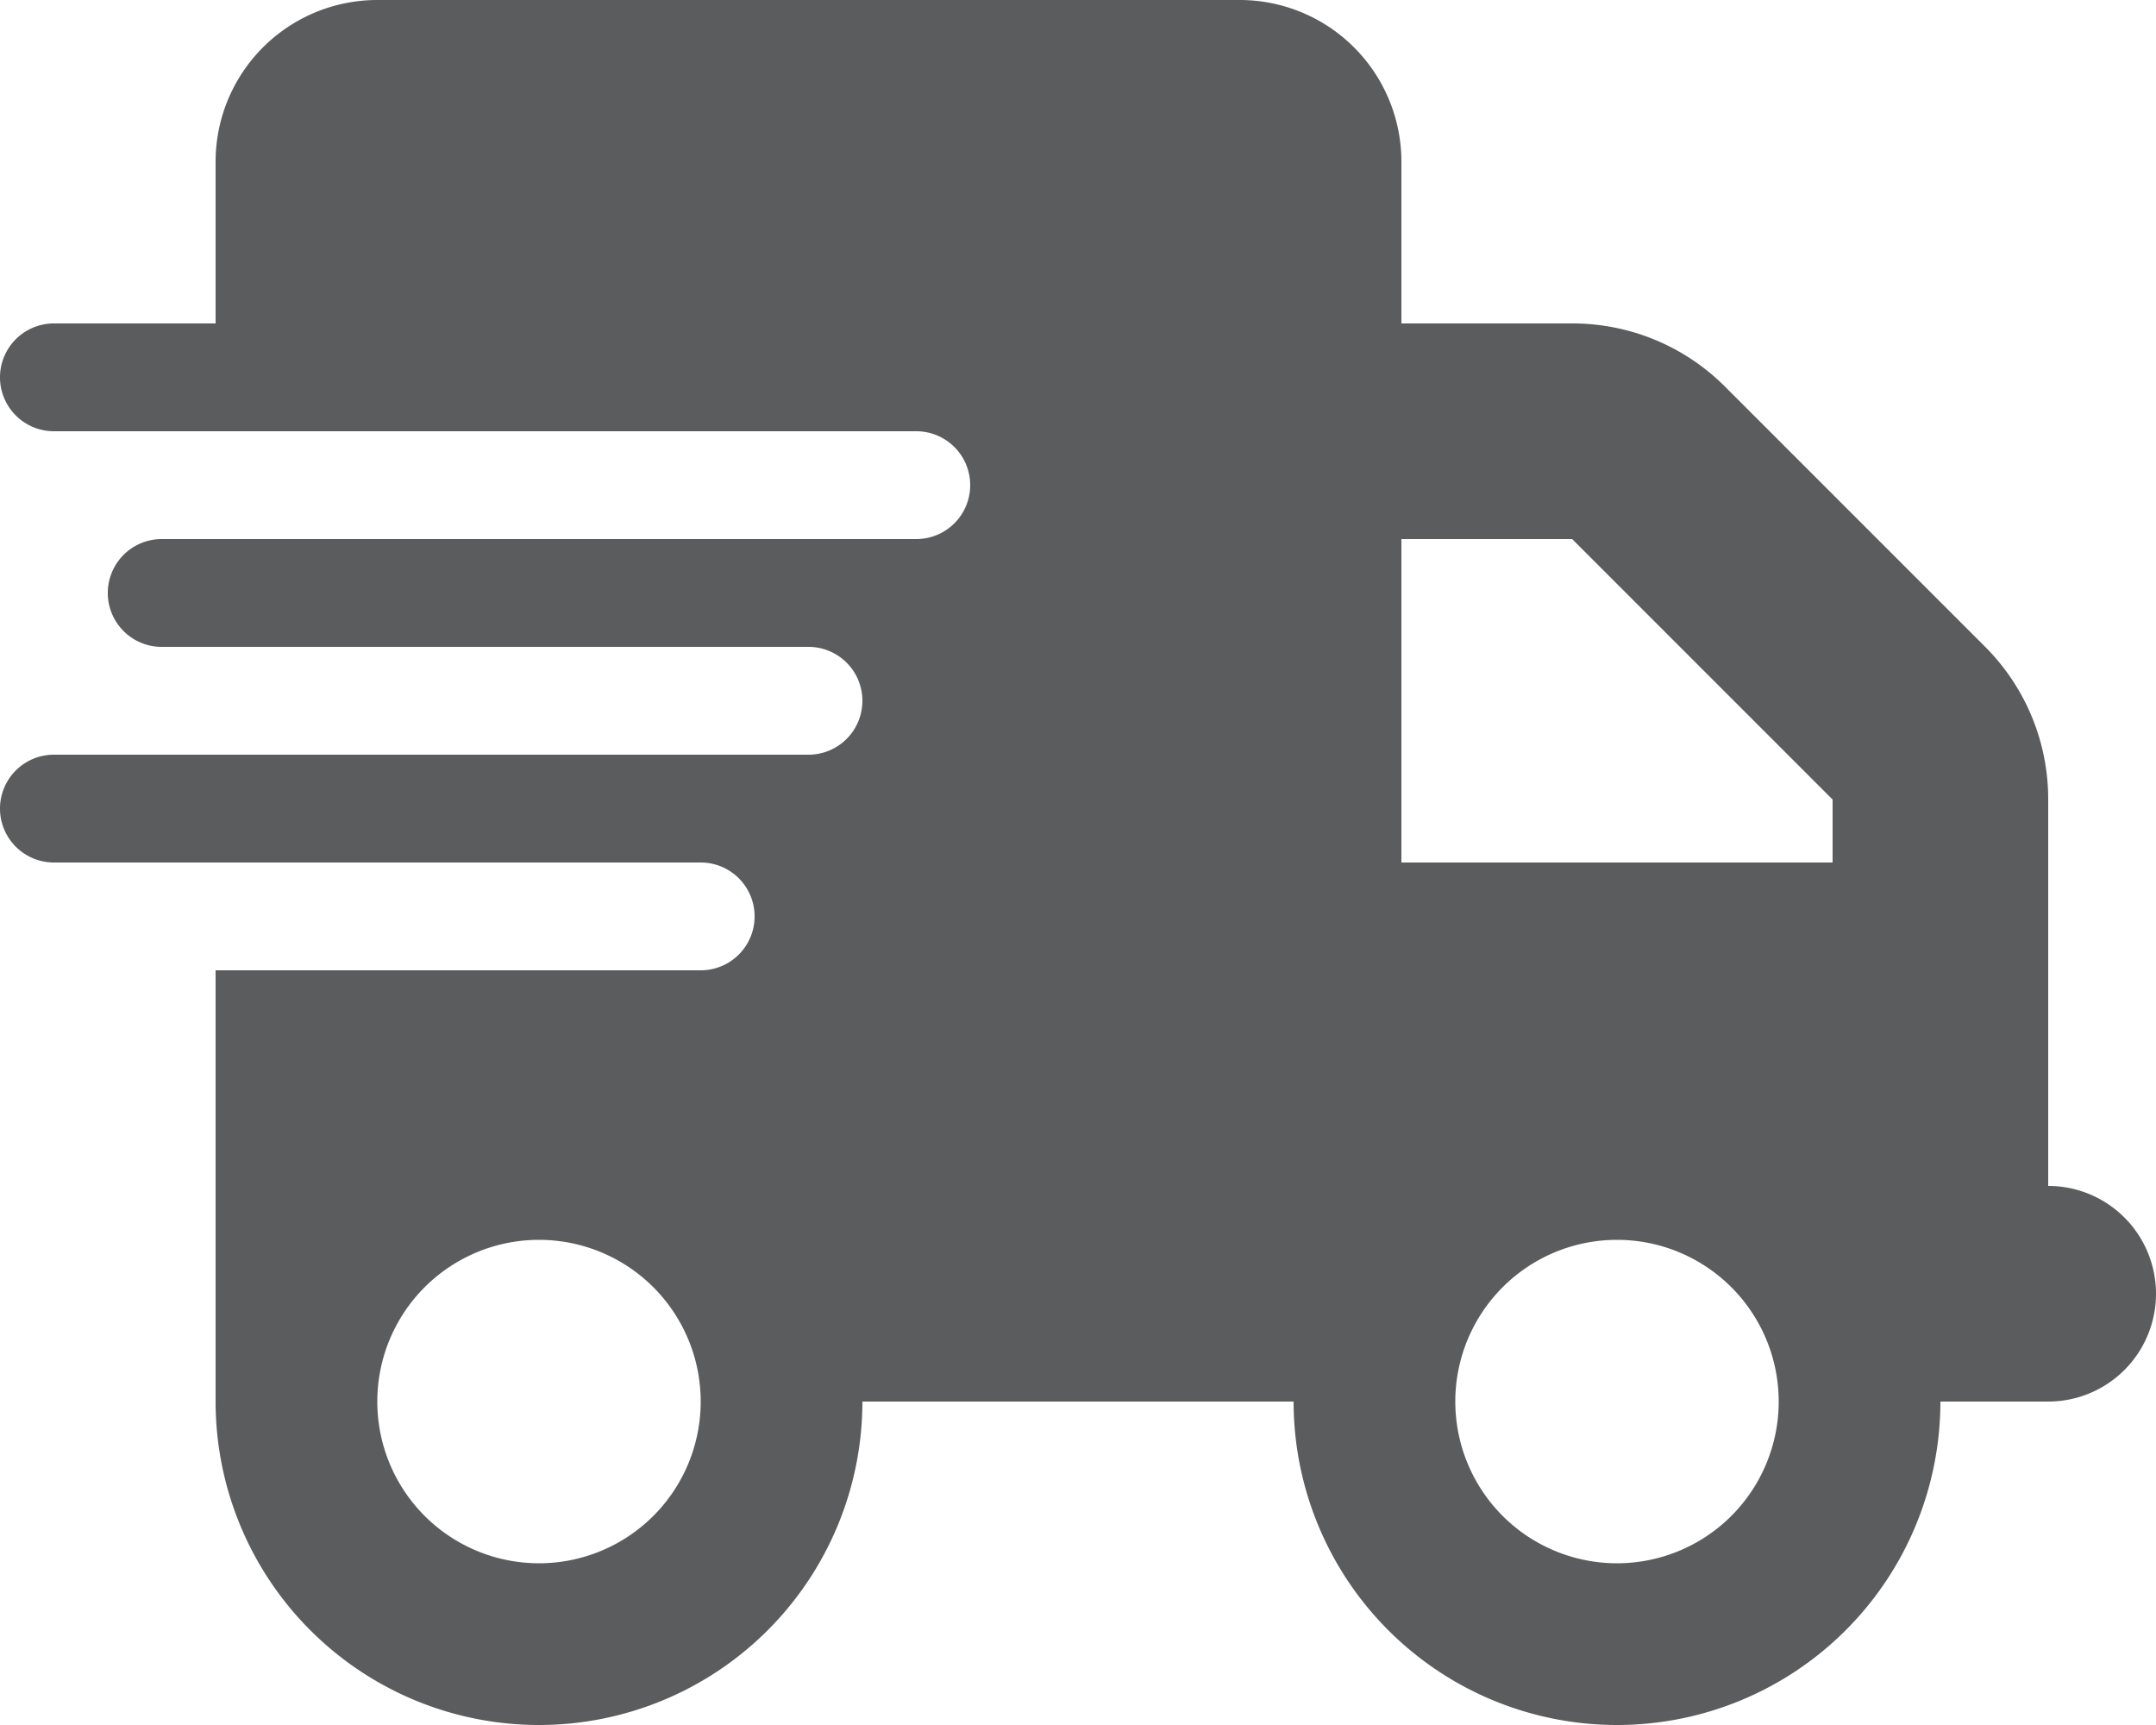
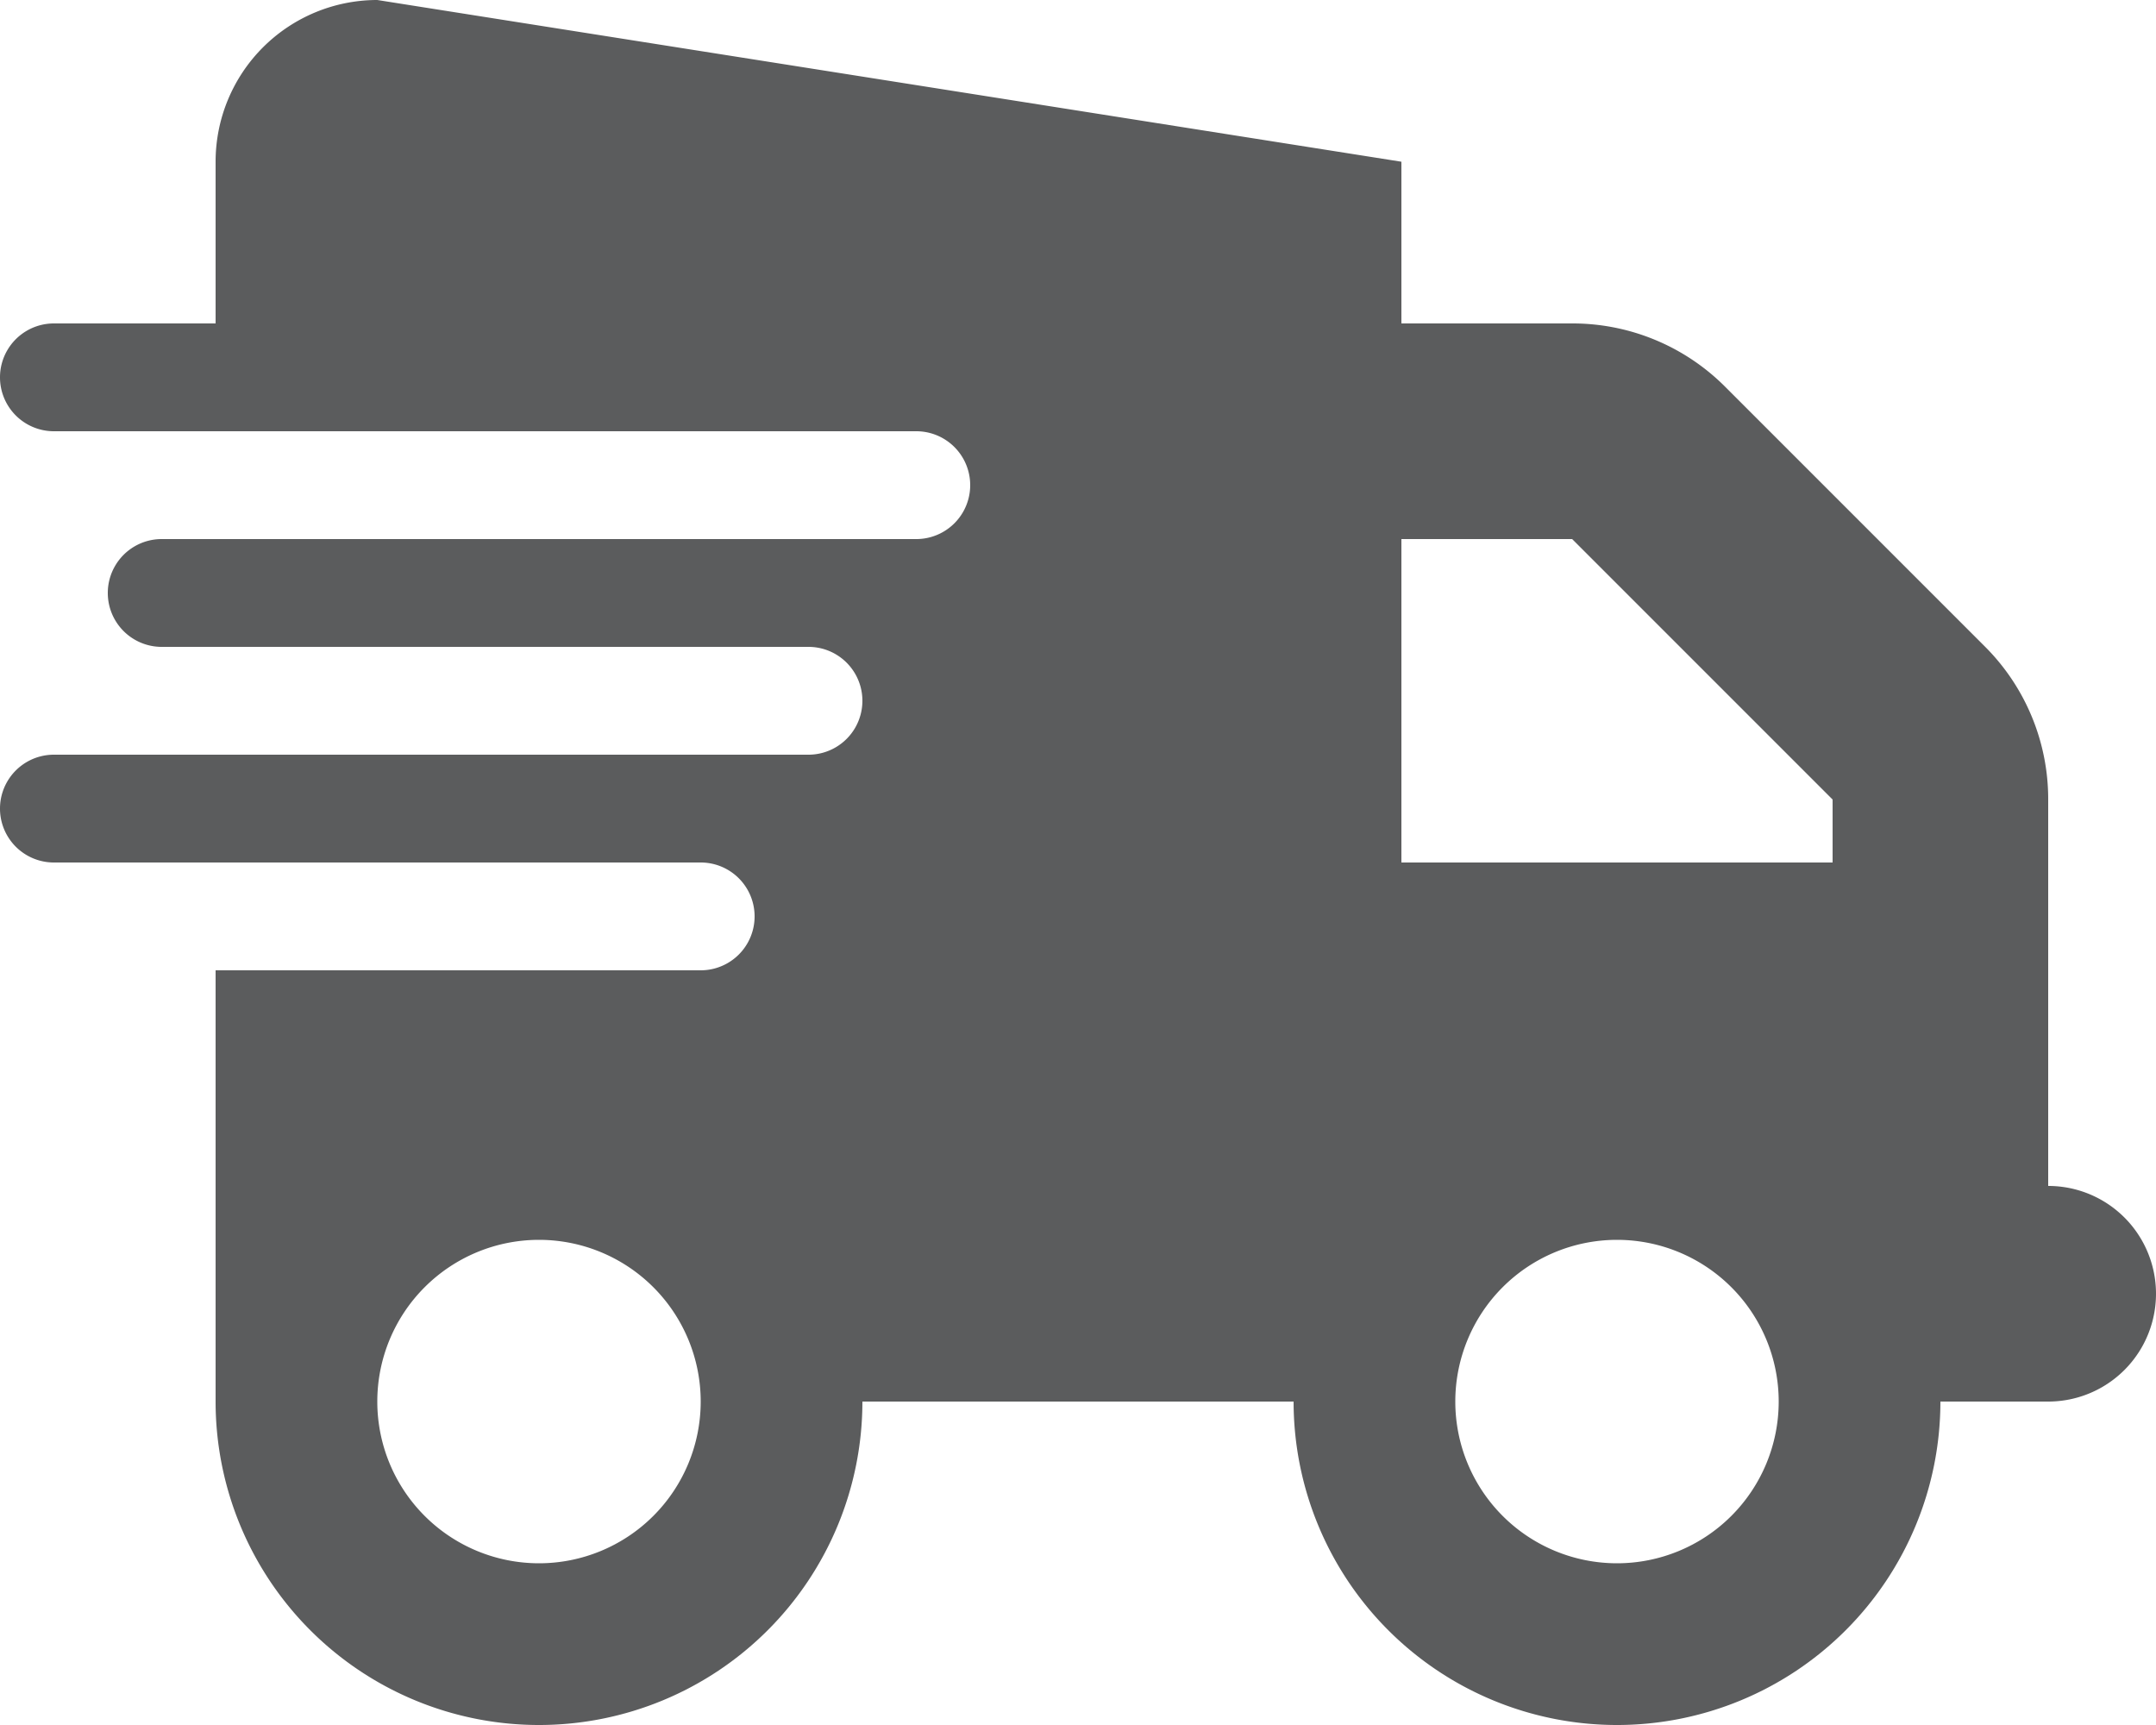
<svg xmlns="http://www.w3.org/2000/svg" width="20" height="16" viewBox="0 0 20 16">
-   <path id="Path_854" data-name="Path 854" d="M3.5,0A1.5,1.5,0,0,0,2,1.5V3H.5a.5.5,0,0,0,0,1h8a.5.5,0,1,1,0,1h-7a.5.5,0,0,0,0,1h6a.5.5,0,0,1,0,1H.5a.5.5,0,0,0,0,1h6a.5.5,0,0,1,0,1H2v4a3,3,0,1,0,6,0h4a3,3,0,0,0,6,0h1a1,1,0,1,0,0-2V7.416A2,2,0,0,0,18.416,6L16,3.584A2,2,0,0,0,14.584,3H13V1.5A1.5,1.5,0,0,0,11.5,0ZM17,7.416V8H13V5h1.584ZM5,11.5A1.5,1.5,0,1,1,3.5,13,1.5,1.5,0,0,1,5,11.5ZM13.5,13A1.5,1.5,0,1,1,15,14.5,1.5,1.5,0,0,1,13.5,13Z" fill="#5b5c5d" />
+   <path id="Path_854" data-name="Path 854" d="M3.5,0A1.5,1.5,0,0,0,2,1.5V3H.5a.5.5,0,0,0,0,1h8a.5.5,0,1,1,0,1h-7a.5.5,0,0,0,0,1h6a.5.5,0,0,1,0,1H.5a.5.5,0,0,0,0,1h6a.5.5,0,0,1,0,1H2v4a3,3,0,1,0,6,0h4a3,3,0,0,0,6,0h1a1,1,0,1,0,0-2V7.416A2,2,0,0,0,18.416,6L16,3.584A2,2,0,0,0,14.584,3H13V1.5ZM17,7.416V8H13V5h1.584ZM5,11.5A1.5,1.5,0,1,1,3.5,13,1.5,1.5,0,0,1,5,11.5ZM13.5,13A1.5,1.5,0,1,1,15,14.5,1.5,1.5,0,0,1,13.5,13Z" fill="#5b5c5d" />
</svg>